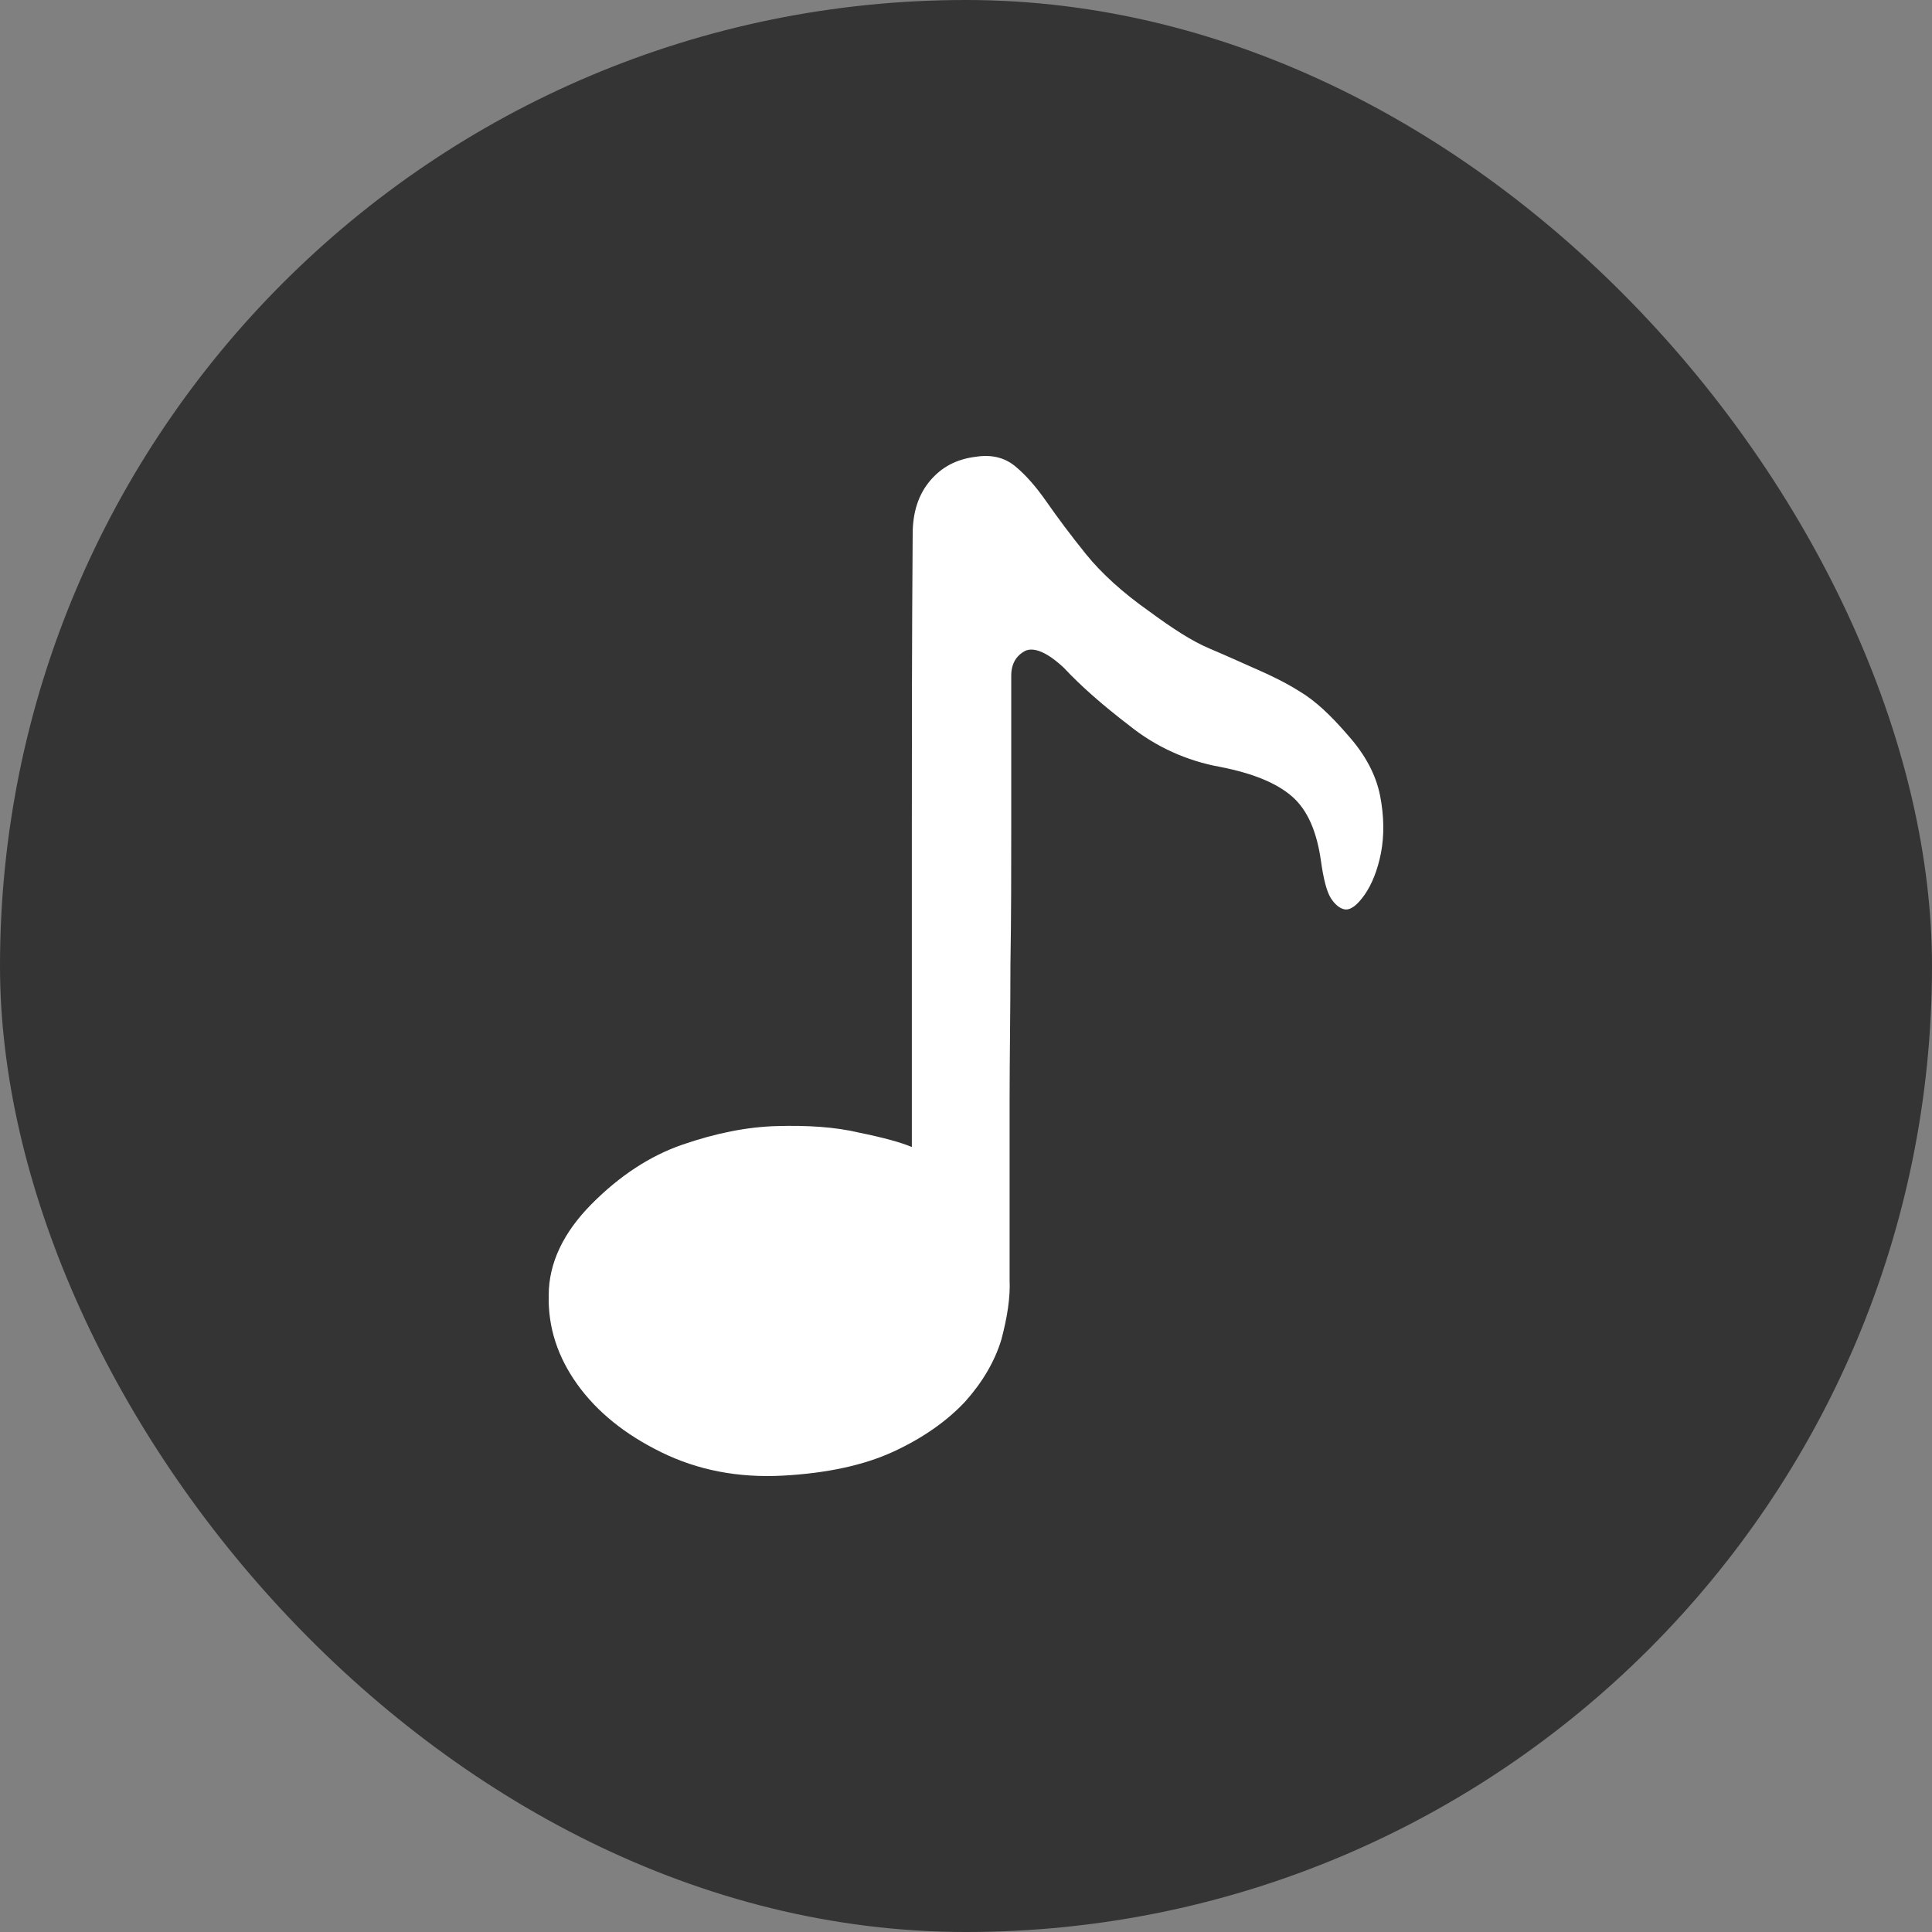
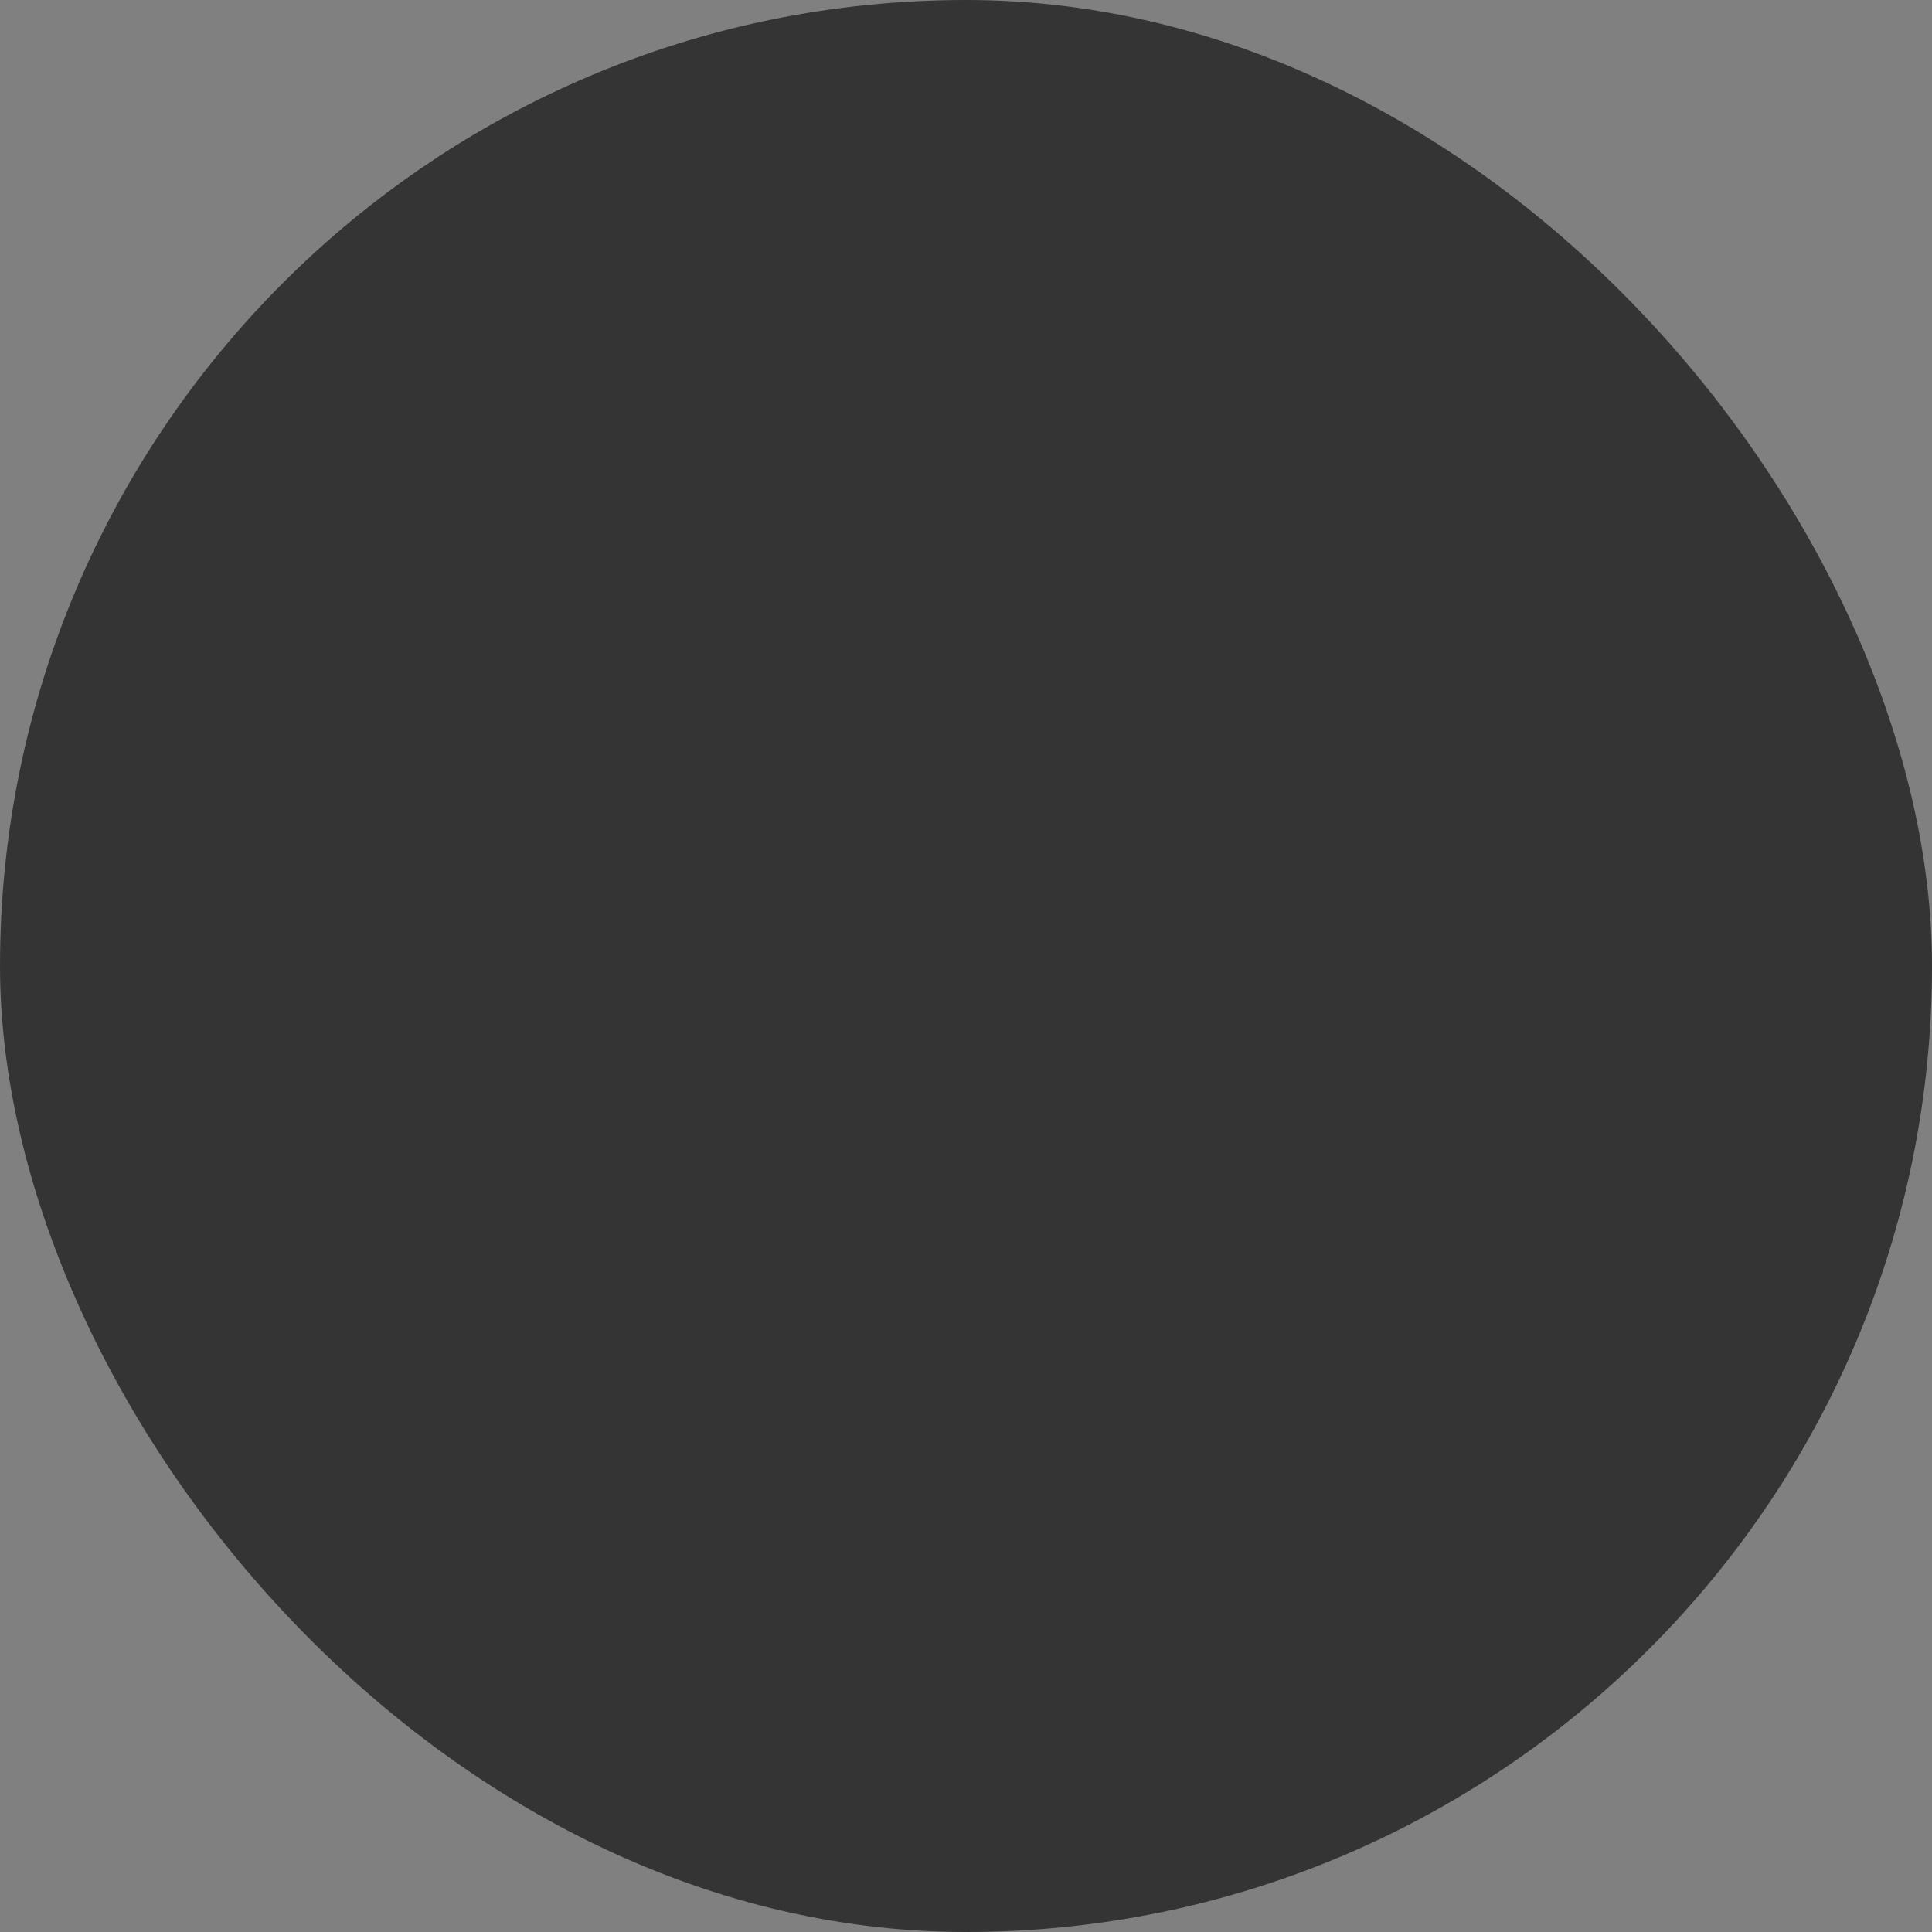
<svg xmlns="http://www.w3.org/2000/svg" width="60" height="60" viewBox="0 0 60 60" fill="none">
  <rect x="0" y="0" width="60" height="60" fill="#808080" stroke="none" />
  <rect width="60" height="60" rx="30" fill="black" fill-opacity="0.59" />
-   <path d="M41.764 28.242C41.611 28.217 41.457 28.092 41.33 27.892C41.203 27.692 41.1 27.291 41.024 26.741C40.897 25.841 40.616 25.165 40.131 24.74C39.647 24.315 38.906 24.015 37.886 23.815C36.858 23.631 35.894 23.192 35.08 22.539C34.263 21.914 33.574 21.313 33.038 20.738C32.528 20.263 32.12 20.088 31.839 20.212C31.558 20.363 31.405 20.613 31.405 20.988V25.741C31.405 27.042 31.405 28.442 31.38 29.943C31.38 31.444 31.354 32.87 31.354 34.22V39.749C31.38 40.299 31.278 40.925 31.099 41.599C30.895 42.275 30.513 42.925 29.976 43.526C29.415 44.126 28.675 44.651 27.757 45.077C26.838 45.502 25.691 45.752 24.313 45.827C22.91 45.902 21.66 45.652 20.537 45.101C19.414 44.551 18.547 43.851 17.934 43C17.322 42.15 17.016 41.224 17.041 40.224C17.041 39.223 17.501 38.273 18.368 37.397C19.235 36.522 20.18 35.896 21.2 35.546C22.22 35.196 23.19 34.996 24.134 34.971C25.078 34.946 25.92 34.996 26.66 35.171C27.4 35.321 27.961 35.471 28.318 35.621V25.815C28.318 23.09 28.318 20.012 28.344 16.585C28.344 15.91 28.523 15.36 28.88 14.935C29.237 14.51 29.696 14.259 30.308 14.185C30.794 14.109 31.201 14.209 31.533 14.484C31.864 14.76 32.171 15.11 32.503 15.585C32.834 16.06 33.242 16.61 33.727 17.211C34.212 17.811 34.875 18.412 35.692 18.987C36.406 19.513 37.019 19.912 37.554 20.137C38.09 20.363 38.575 20.587 39.034 20.788C39.493 20.988 39.953 21.213 40.386 21.488C40.845 21.763 41.33 22.214 41.866 22.839C42.401 23.439 42.733 24.065 42.861 24.715C42.988 25.365 42.988 25.966 42.887 26.491C42.784 27.016 42.606 27.466 42.376 27.792C42.146 28.117 41.943 28.267 41.764 28.242Z" fill="white" />
</svg>